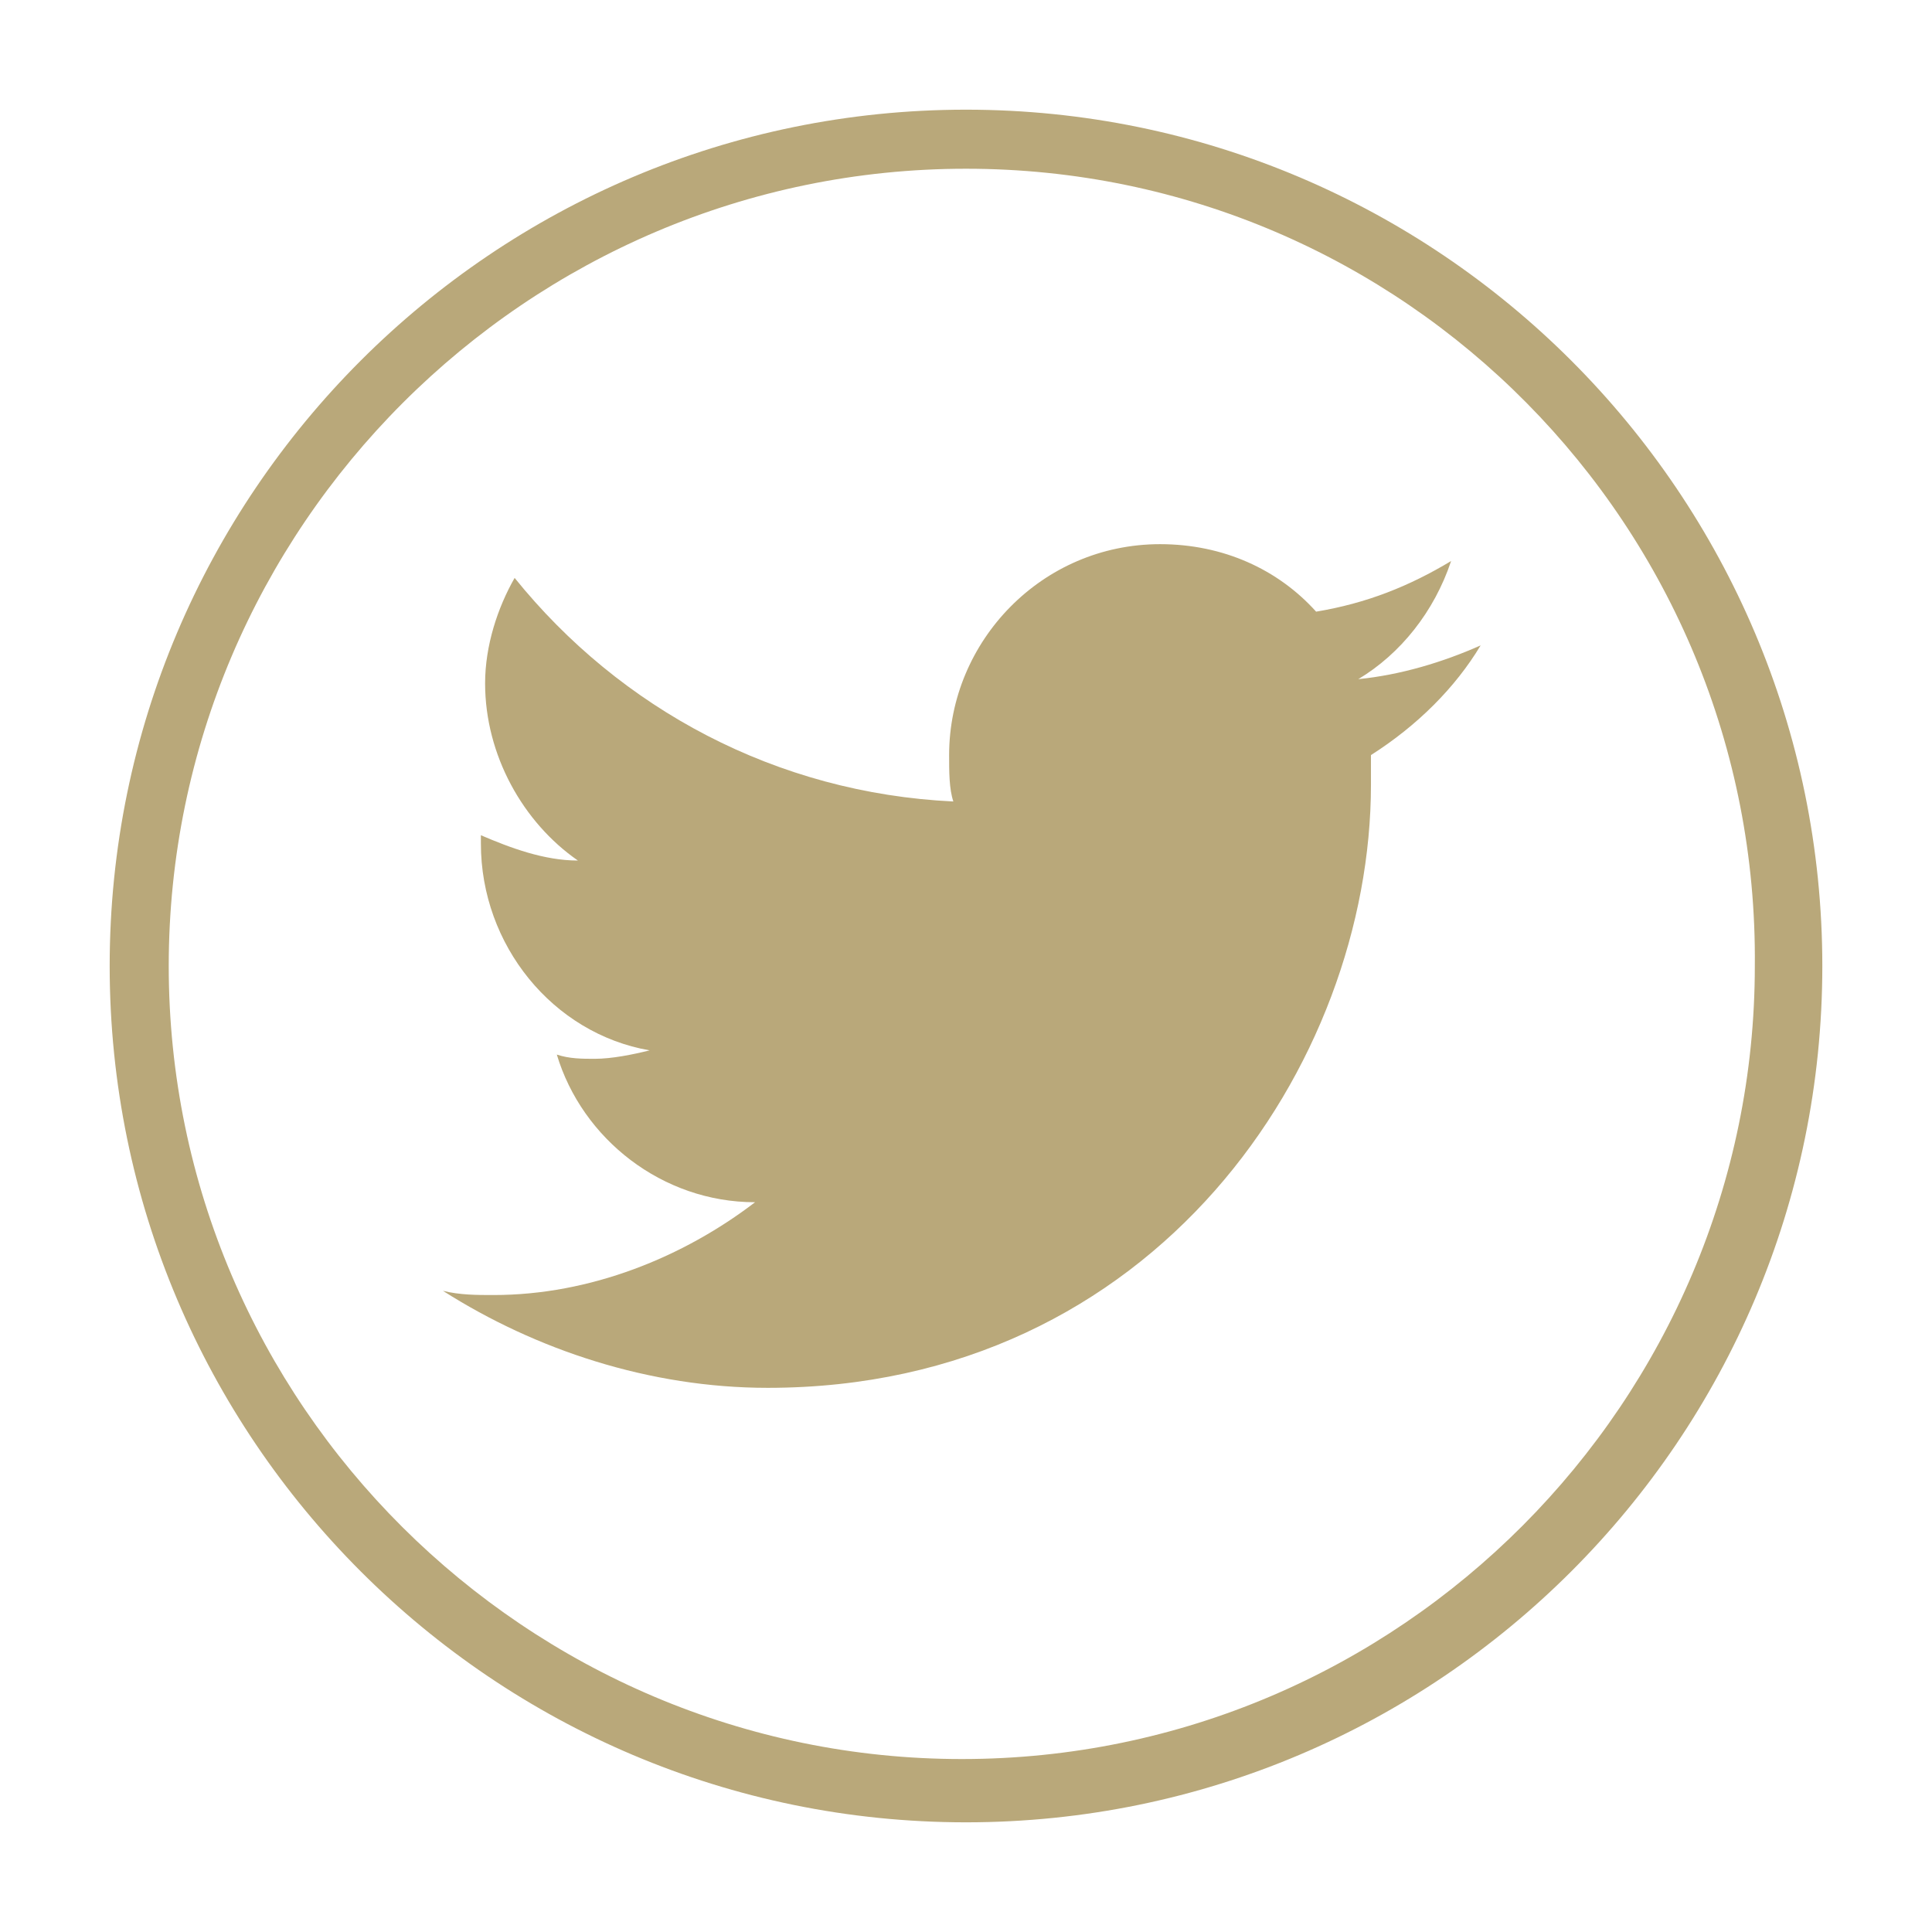
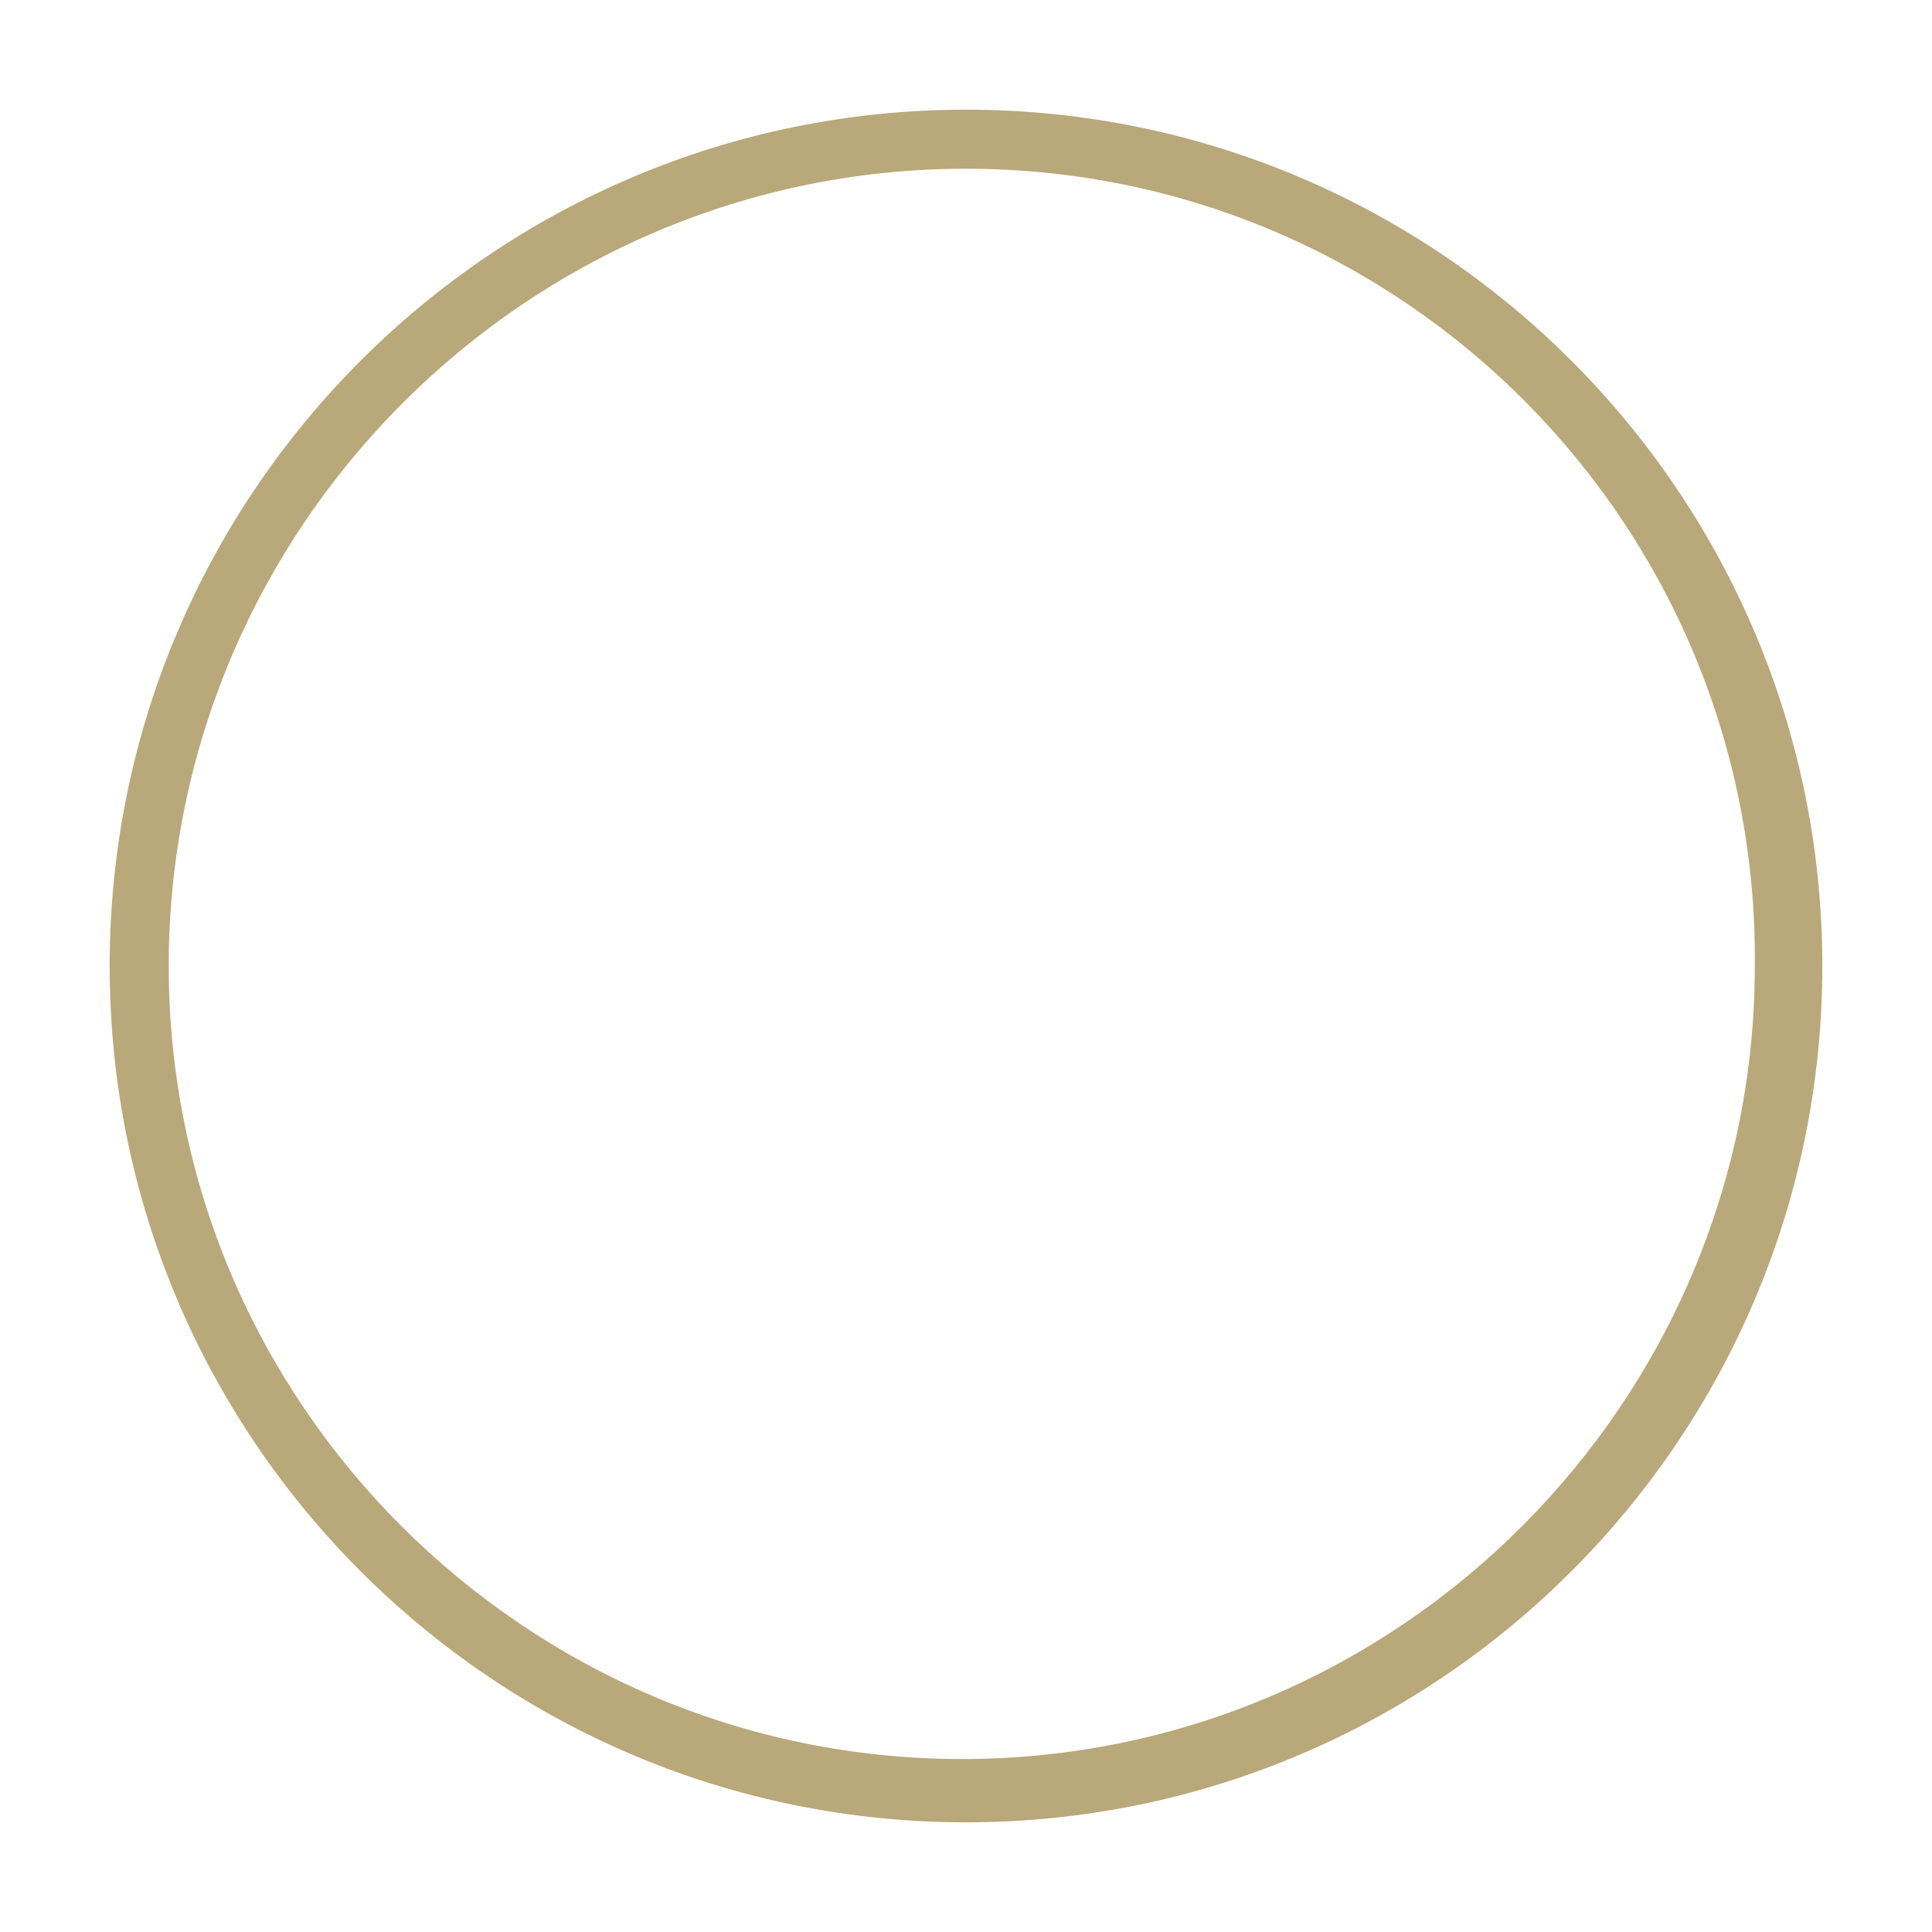
<svg xmlns="http://www.w3.org/2000/svg" version="1.1" id="Layer_1" x="0px" y="0px" viewBox="0 0 45.8 45.8" style="enable-background:new 0 0 45.8 45.8;" xml:space="preserve">
  <style type="text/css">
	.st0{fill:#B9A87A;}
</style>
  <g>
    <path class="st0" d="M22.9,43.2c-11.2,0-20.3-9.1-20.3-20.3c0-11.2,9.1-20.3,20.3-20.3s20.3,9.1,20.3,20.3   C43.2,34.1,34.1,43.2,22.9,43.2z M22.9,4C12.5,4,4,12.5,4,22.9c0,10.4,8.5,18.8,18.8,18.8c10.4,0,18.8-8.5,18.8-18.8   C41.7,12.5,33.3,4,22.9,4z" />
  </g>
-   <path class="st0" d="M35.1,15.3c-0.9,0.4-1.9,0.7-2.9,0.8c1-0.6,1.8-1.6,2.2-2.8c-1,0.6-2,1-3.2,1.2c-0.9-1-2.2-1.6-3.7-1.6  c-2.8,0-5,2.3-5,5c0,0.4,0,0.8,0.1,1.1c-4.2-0.2-7.9-2.2-10.4-5.3c-0.4,0.7-0.7,1.6-0.7,2.5c0,1.7,0.9,3.3,2.2,4.2  c-0.8,0-1.6-0.3-2.3-0.6V20c0,2.4,1.7,4.5,4,4.9c-0.4,0.1-0.9,0.2-1.3,0.2c-0.3,0-0.6,0-0.9-0.1c0.6,2,2.5,3.5,4.7,3.5  c-1.7,1.3-3.9,2.2-6.2,2.2c-0.4,0-0.8,0-1.2-0.1c2.2,1.4,4.9,2.3,7.7,2.3c9.2,0,14.3-7.7,14.3-14.3c0-0.2,0-0.4,0-0.7  C33.6,17.2,34.5,16.3,35.1,15.3" />
</svg>